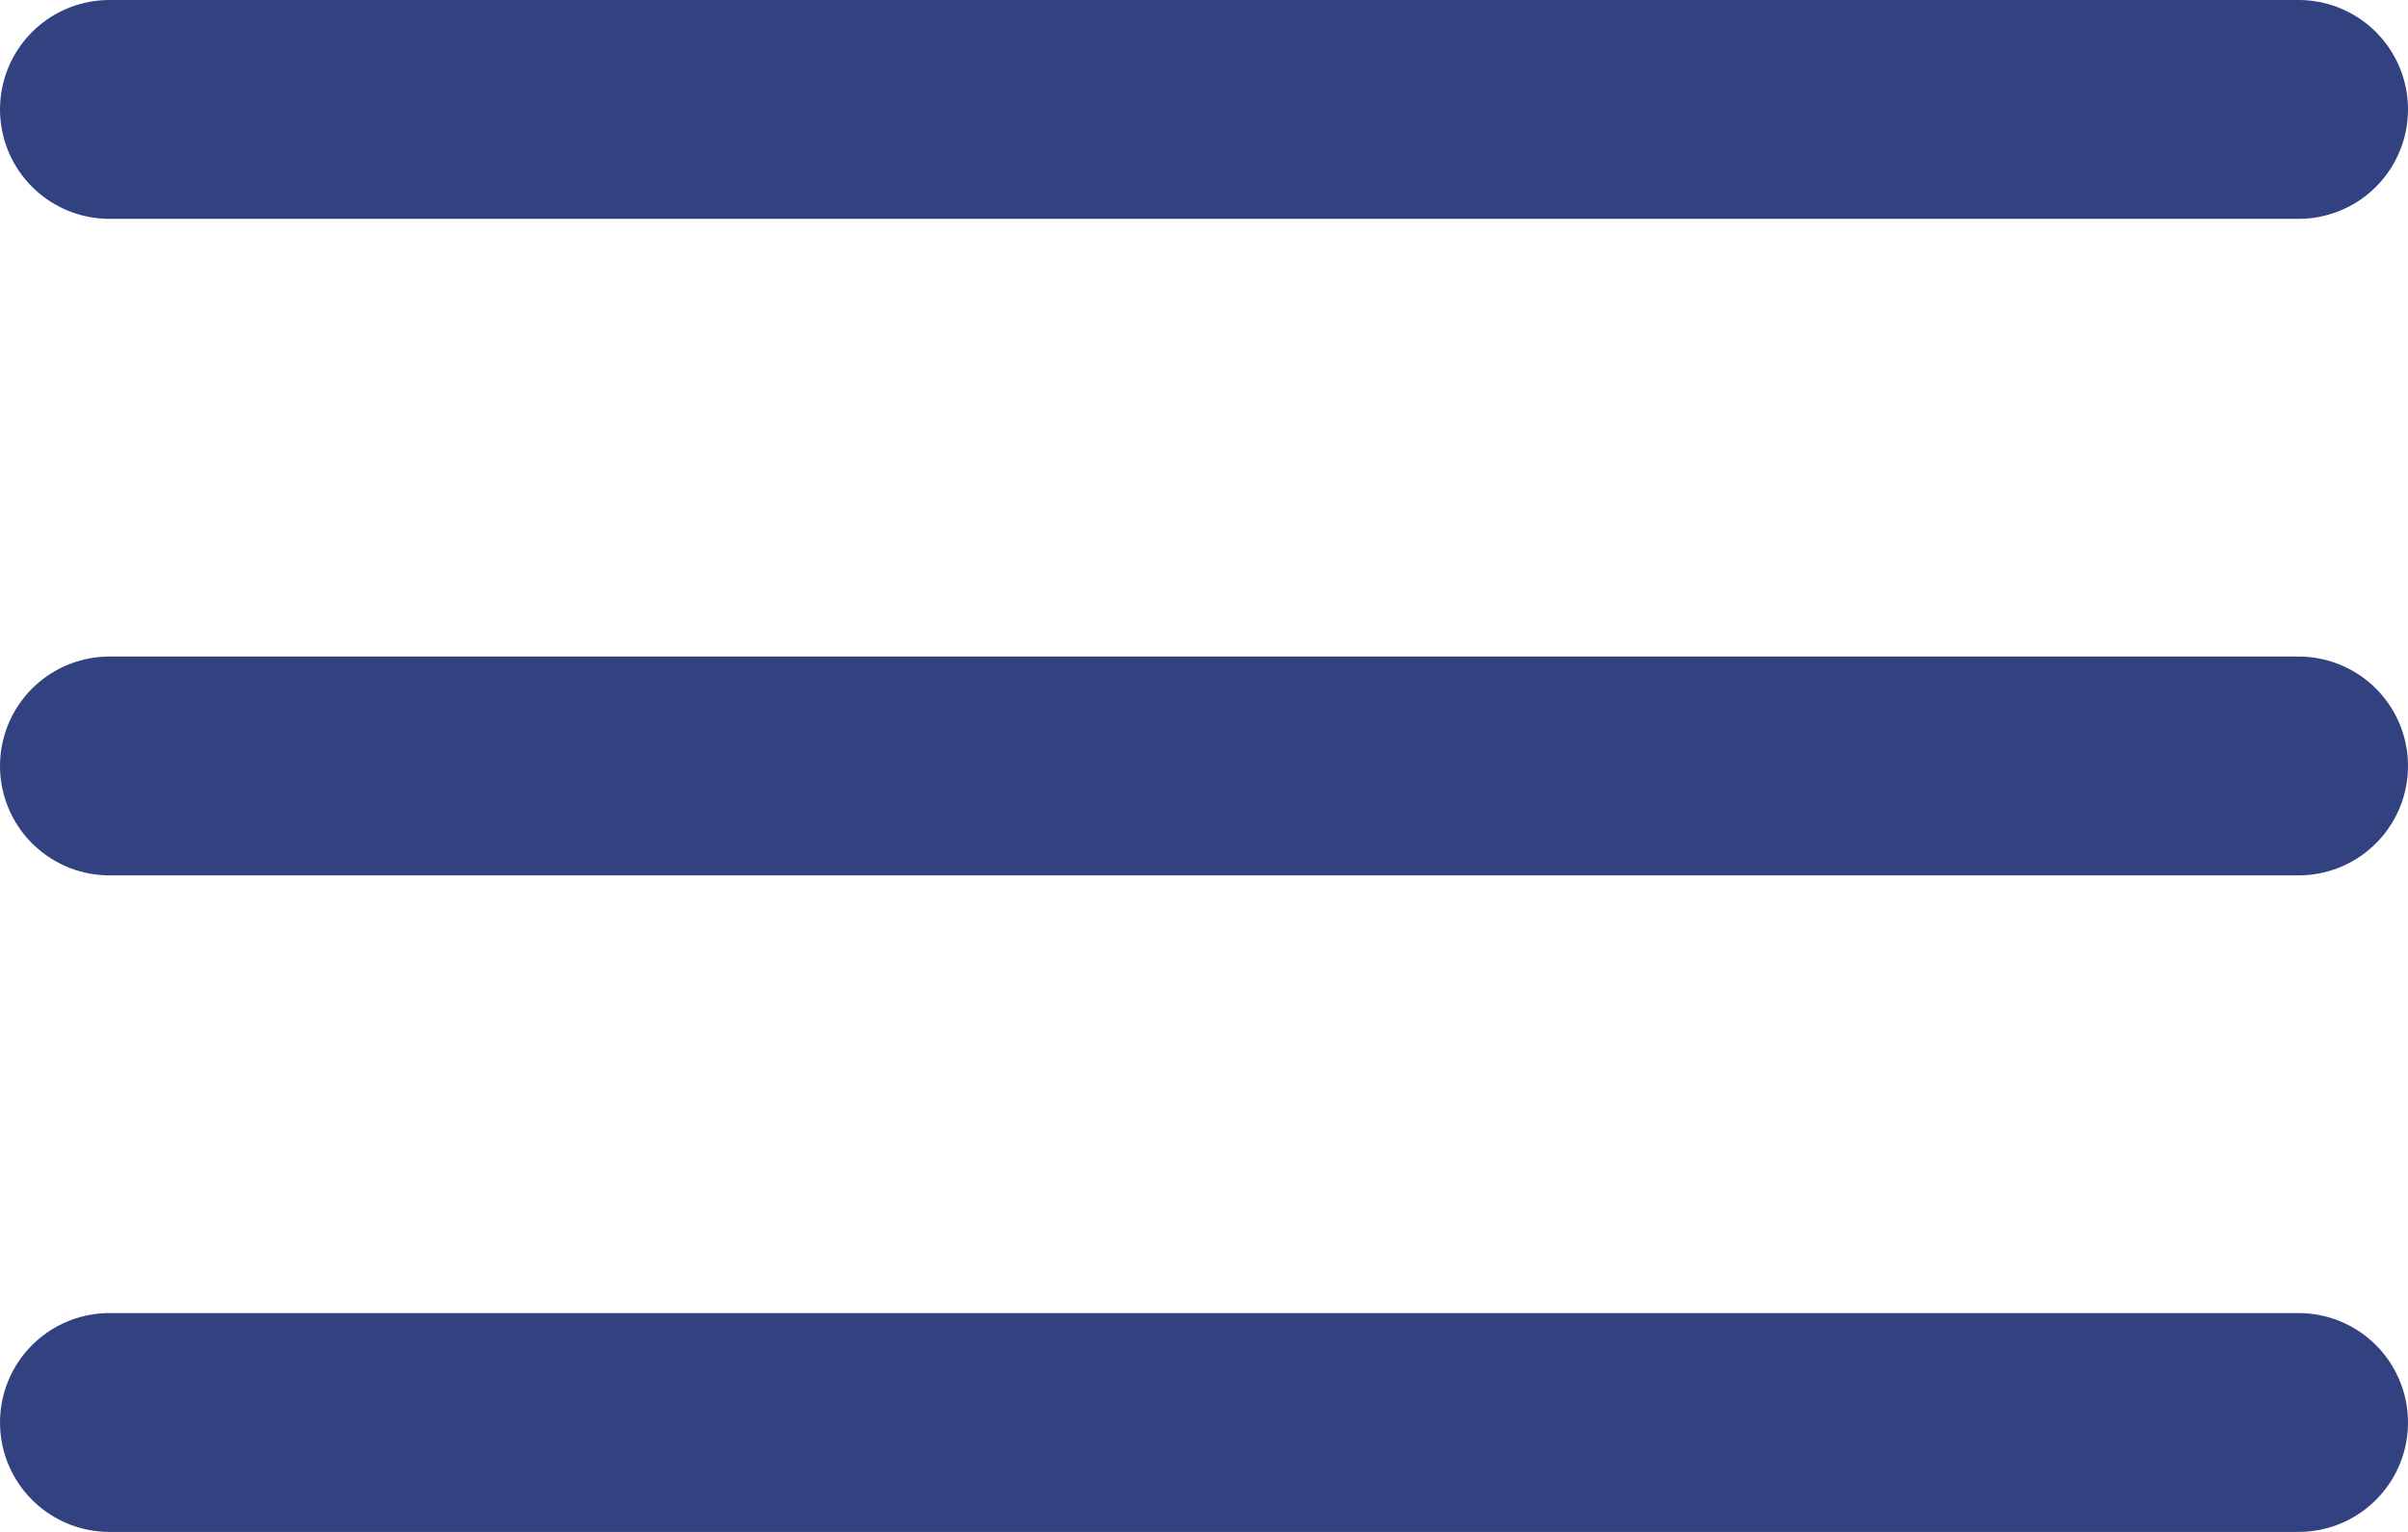
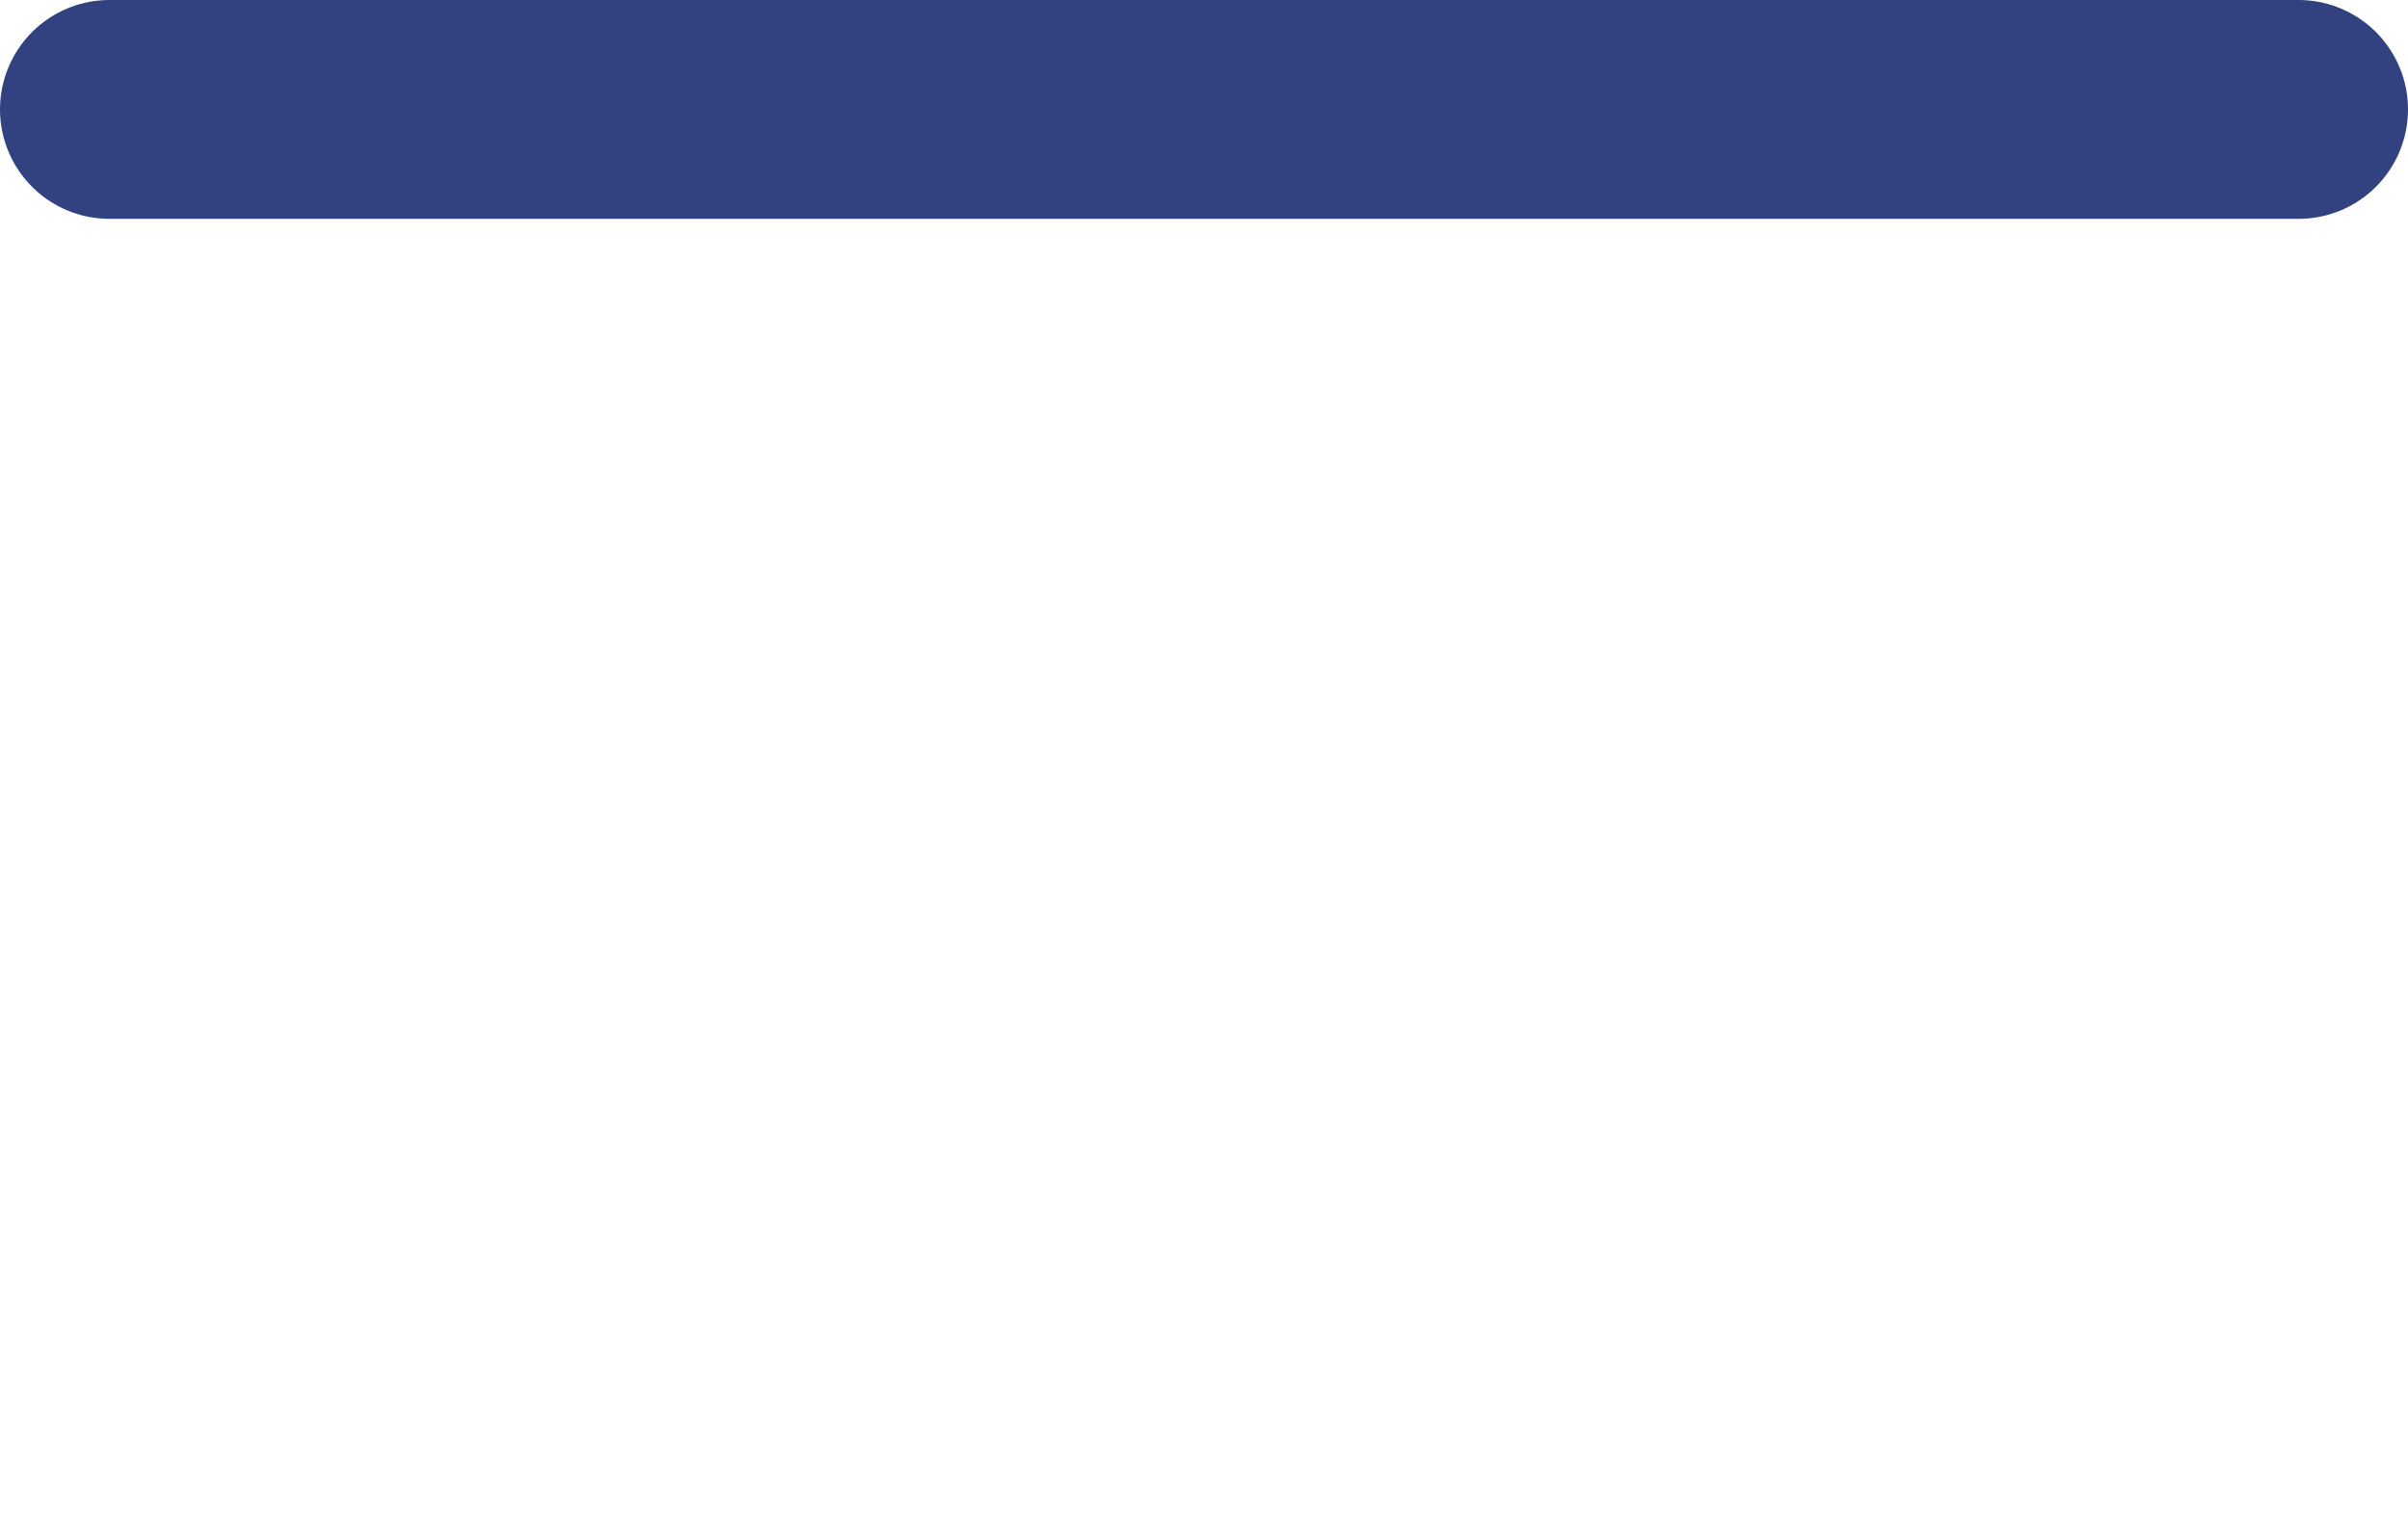
<svg xmlns="http://www.w3.org/2000/svg" width="110" height="70" viewBox="0 0 110 70" fill="none">
  <path d="M5 5H105" stroke="#324280" stroke-width="10" stroke-linecap="round" />
-   <path d="M5 65H105" stroke="#324280" stroke-width="10" stroke-linecap="round" />
-   <path d="M5 35H105" stroke="#324280" stroke-width="10" stroke-linecap="round" />
</svg>